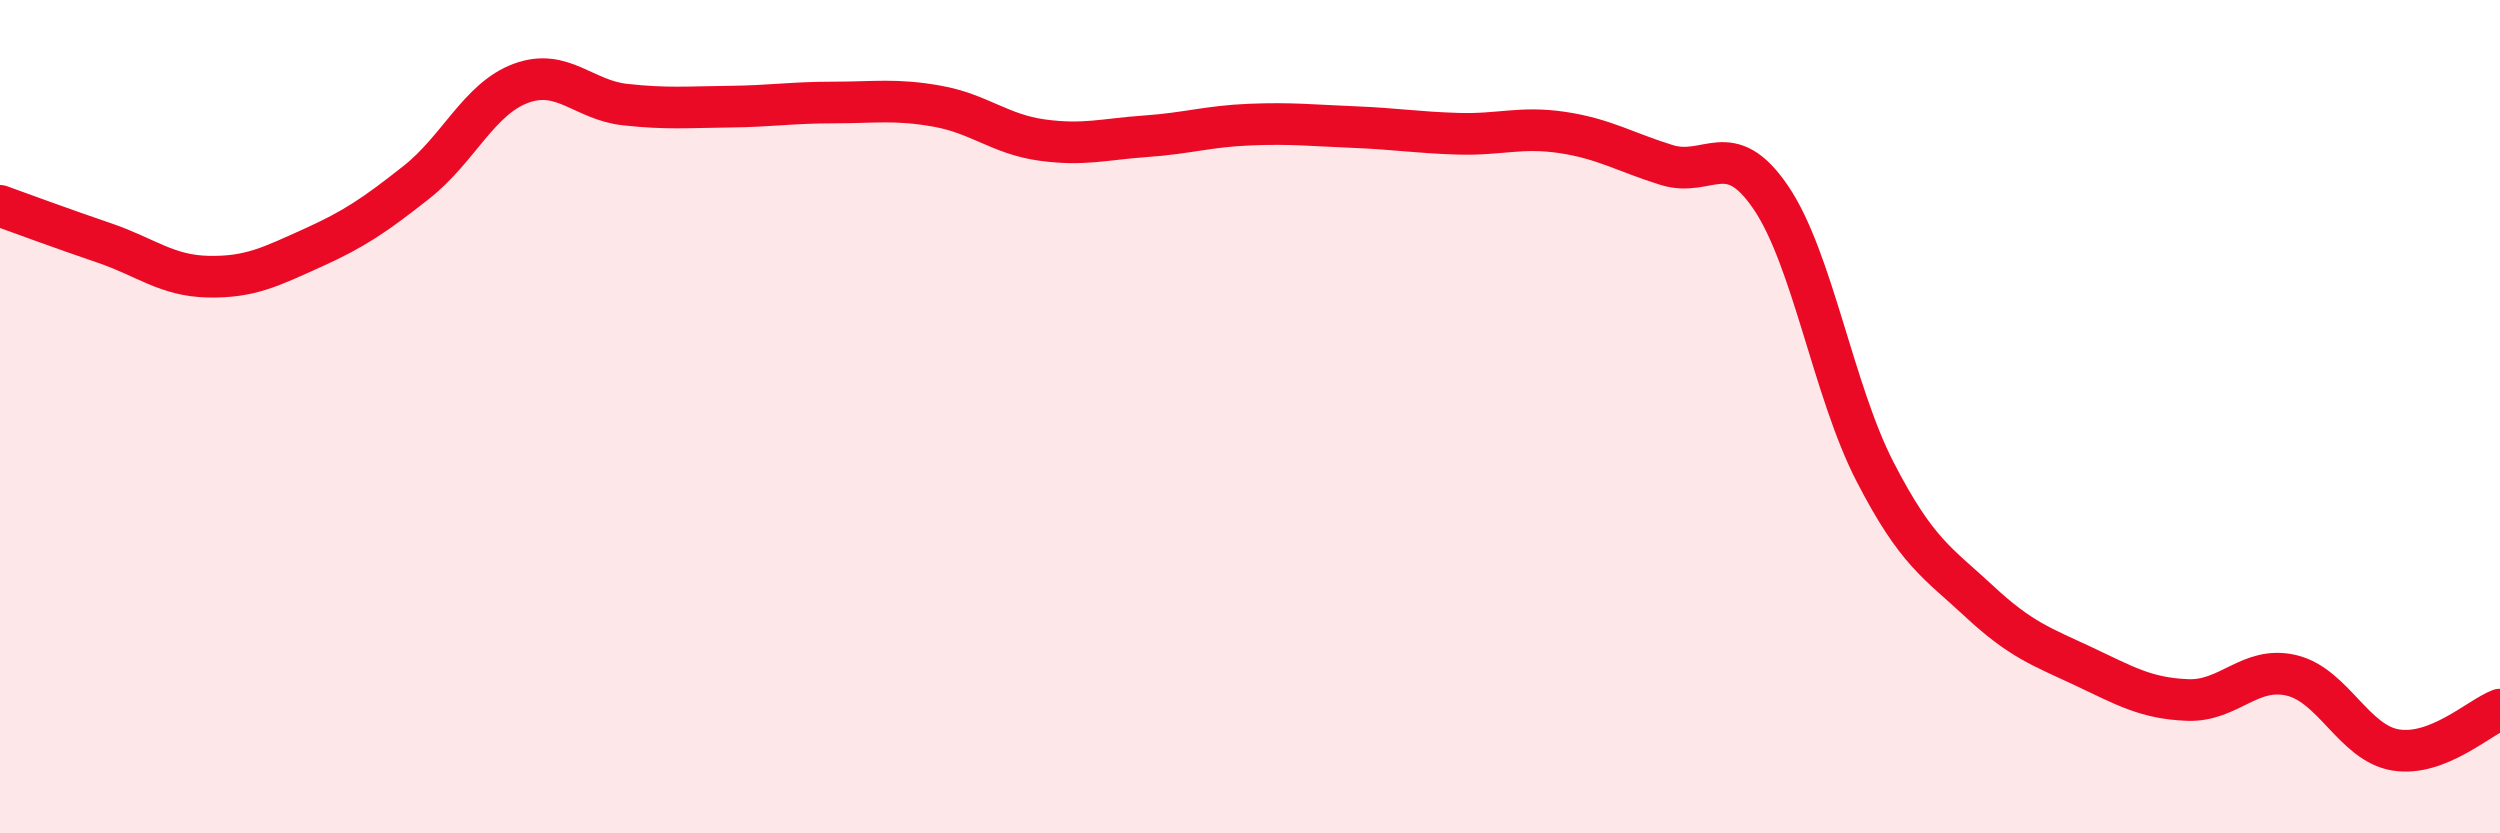
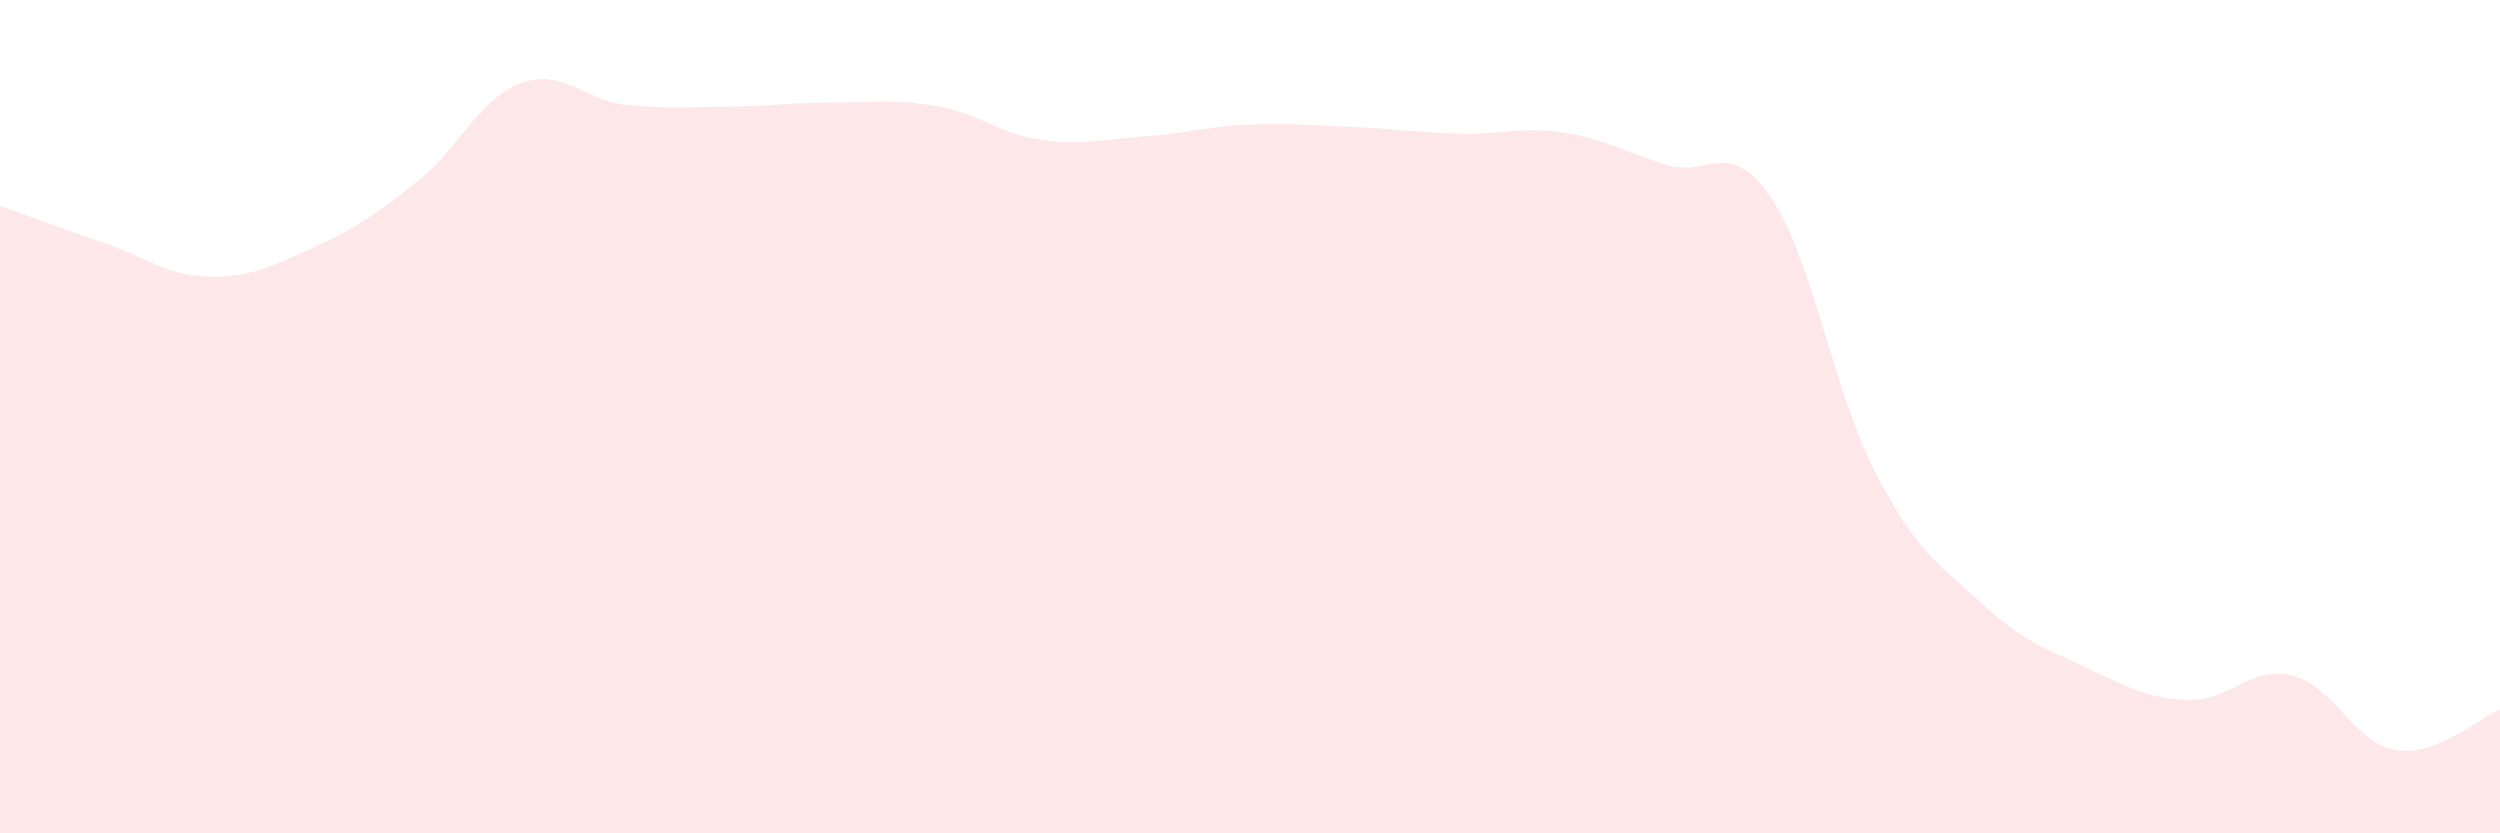
<svg xmlns="http://www.w3.org/2000/svg" width="60" height="20" viewBox="0 0 60 20">
  <path d="M 0,4.94 C 0.5,5.12 1.5,5.49 2.5,5.83 C 3.5,6.17 4,6.62 5,6.64 C 6,6.66 6.5,6.4 7.5,5.95 C 8.5,5.5 9,5.16 10,4.37 C 11,3.58 11.5,2.37 12.5,2 C 13.5,1.63 14,2.4 15,2.51 C 16,2.62 16.5,2.57 17.5,2.56 C 18.5,2.55 19,2.46 20,2.46 C 21,2.46 21.5,2.37 22.5,2.55 C 23.5,2.73 24,3.22 25,3.36 C 26,3.5 26.5,3.34 27.5,3.27 C 28.5,3.2 29,3.03 30,2.99 C 31,2.95 31.5,3.01 32.5,3.05 C 33.5,3.09 34,3.18 35,3.21 C 36,3.24 36.5,3.03 37.5,3.18 C 38.5,3.33 39,3.65 40,3.96 C 41,4.27 41.5,3.27 42.5,4.74 C 43.5,6.21 44,9.38 45,11.32 C 46,13.26 46.5,13.5 47.5,14.43 C 48.5,15.36 49,15.52 50,15.99 C 51,16.46 51.5,16.76 52.5,16.8 C 53.5,16.84 54,15.97 55,16.21 C 56,16.45 56.5,17.84 57.5,18 C 58.5,18.16 59.5,17.22 60,17.03L60 20L0 20Z" fill="#EB0A25" opacity="0.1" stroke-linecap="round" stroke-linejoin="round" />
-   <path d="M 0,4.94 C 0.5,5.12 1.5,5.49 2.5,5.83 C 3.5,6.17 4,6.62 5,6.64 C 6,6.66 6.5,6.4 7.5,5.95 C 8.5,5.5 9,5.16 10,4.37 C 11,3.58 11.5,2.37 12.5,2 C 13.5,1.63 14,2.4 15,2.51 C 16,2.62 16.5,2.57 17.5,2.56 C 18.5,2.55 19,2.46 20,2.46 C 21,2.46 21.5,2.37 22.5,2.55 C 23.5,2.73 24,3.22 25,3.36 C 26,3.5 26.5,3.34 27.5,3.27 C 28.5,3.2 29,3.03 30,2.99 C 31,2.95 31.5,3.01 32.5,3.05 C 33.5,3.09 34,3.18 35,3.21 C 36,3.24 36.5,3.03 37.5,3.18 C 38.5,3.33 39,3.65 40,3.96 C 41,4.27 41.5,3.27 42.5,4.74 C 43.5,6.21 44,9.38 45,11.32 C 46,13.26 46.5,13.5 47.5,14.43 C 48.5,15.36 49,15.52 50,15.99 C 51,16.46 51.5,16.76 52.5,16.8 C 53.5,16.84 54,15.97 55,16.21 C 56,16.45 56.5,17.84 57.5,18 C 58.5,18.16 59.5,17.22 60,17.03" stroke="#EB0A25" stroke-width="1" fill="none" stroke-linecap="round" stroke-linejoin="round" />
</svg>